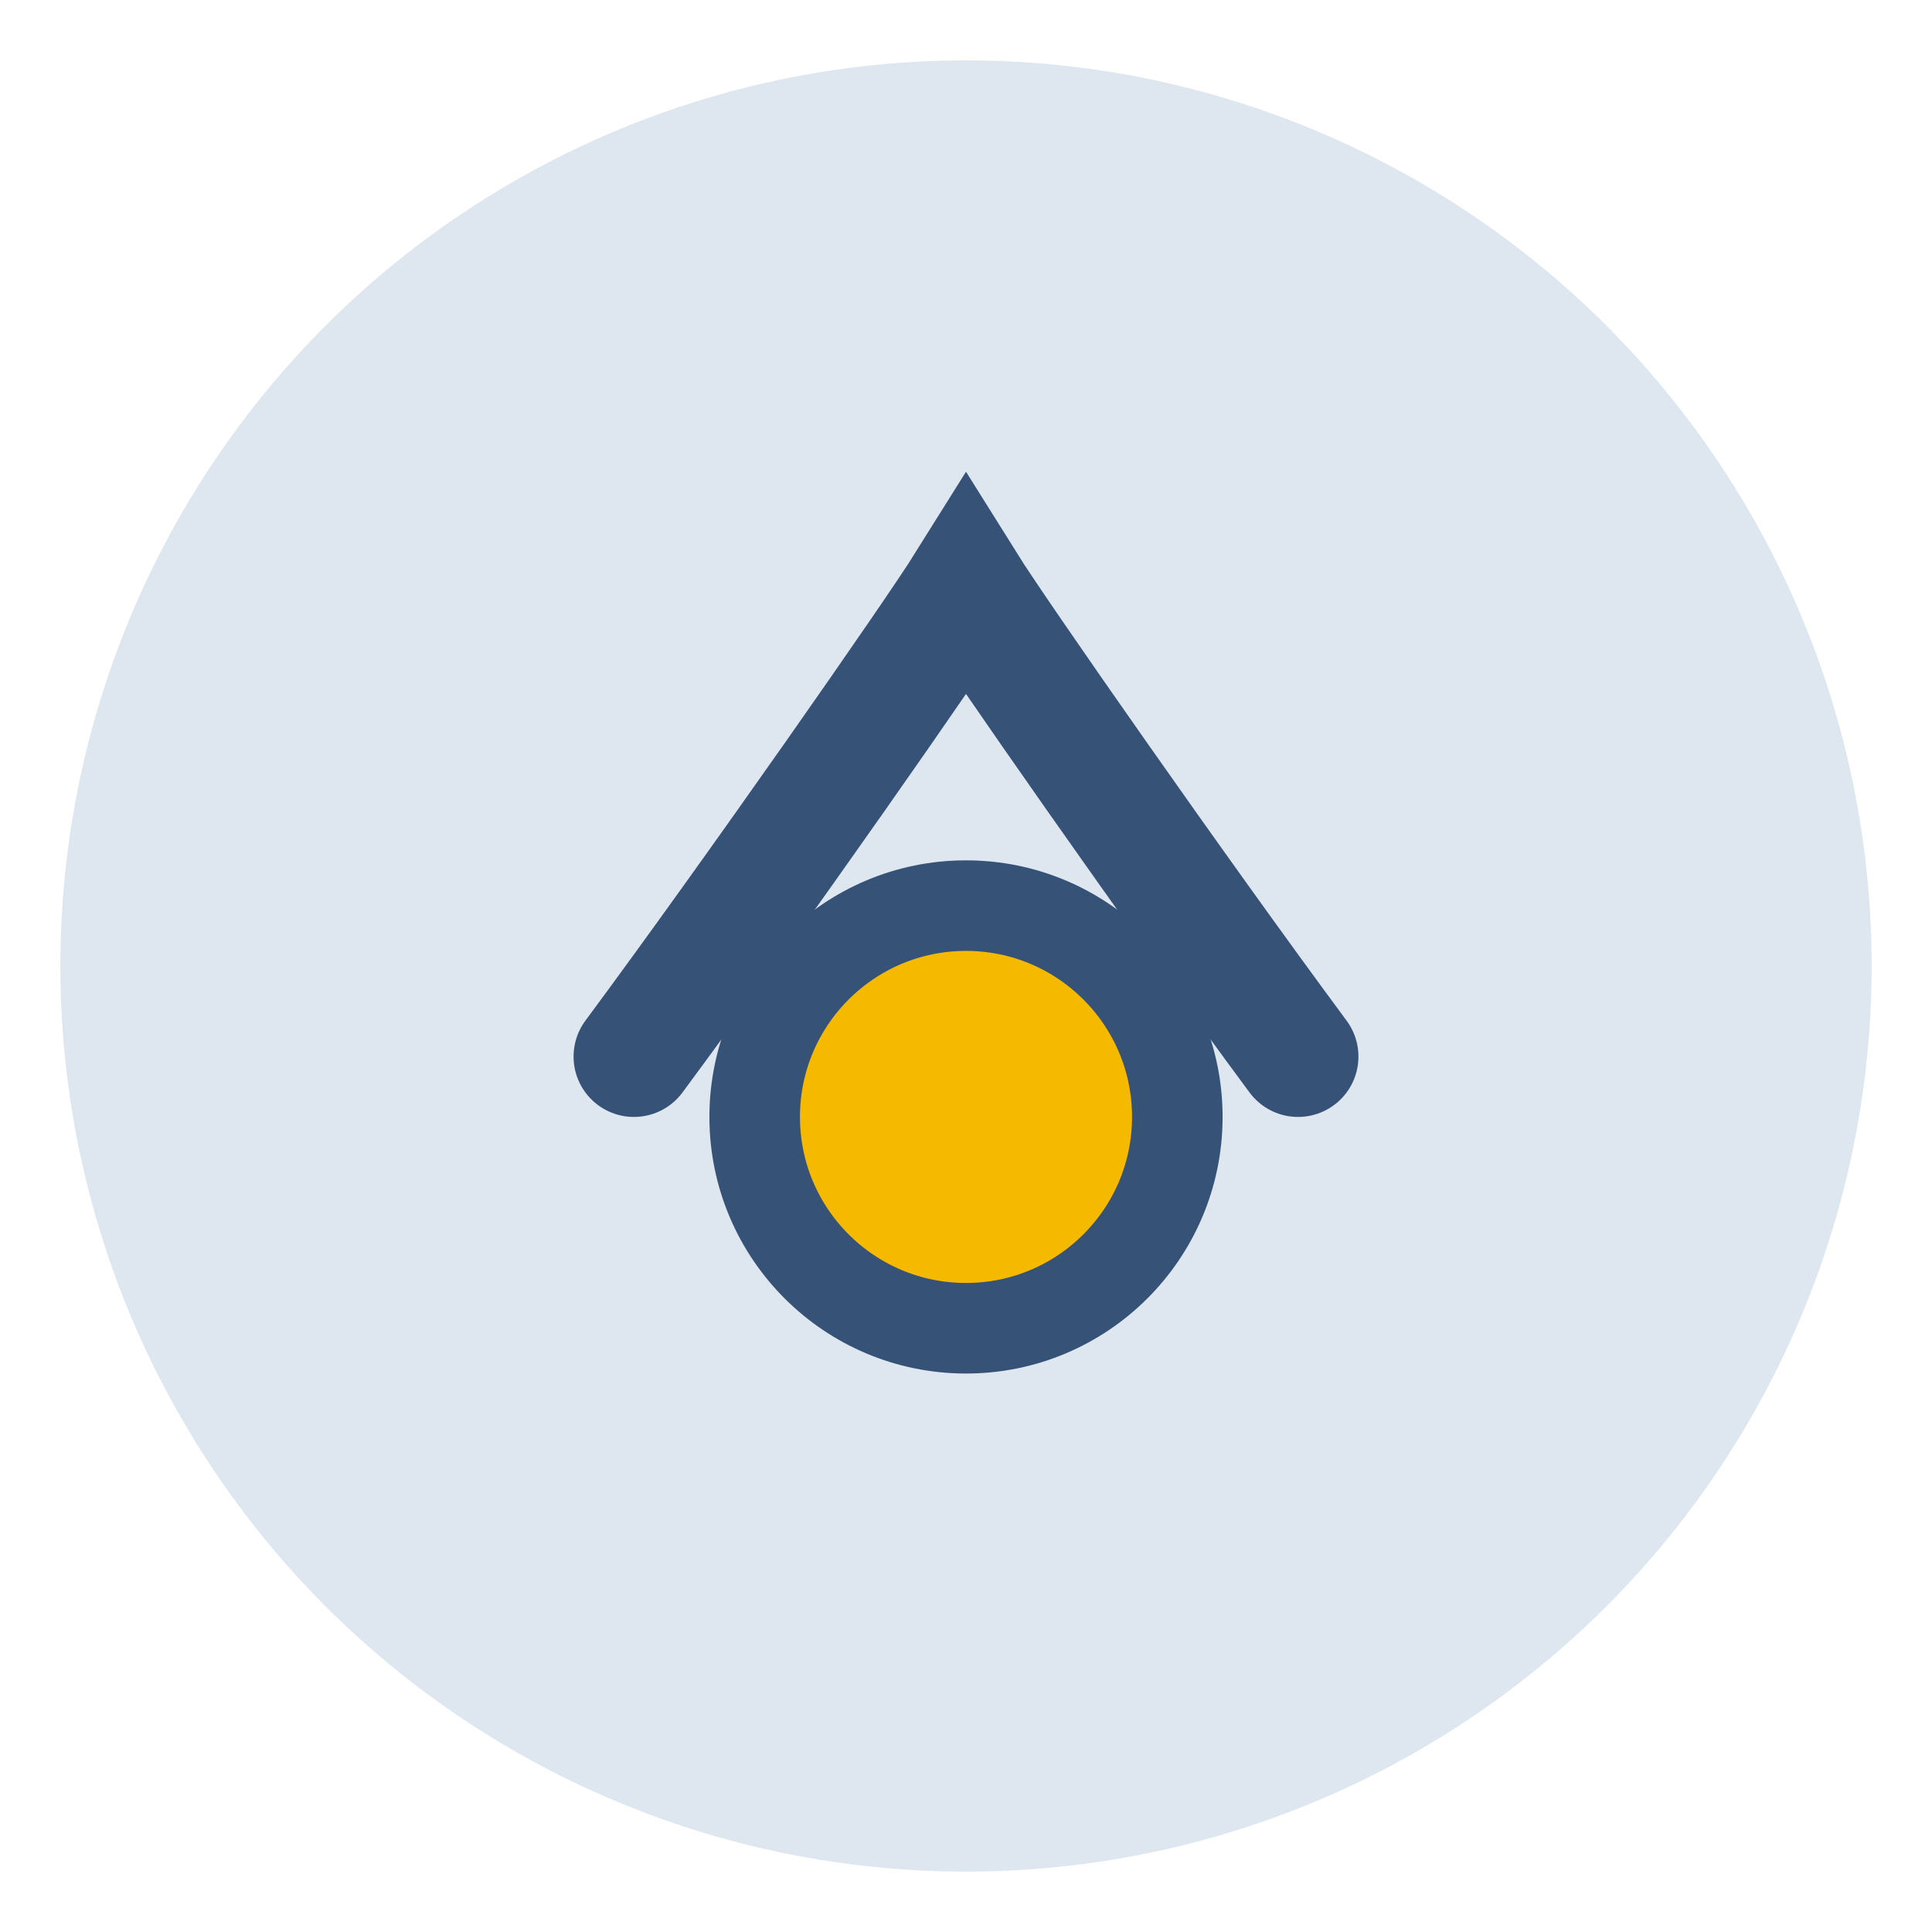
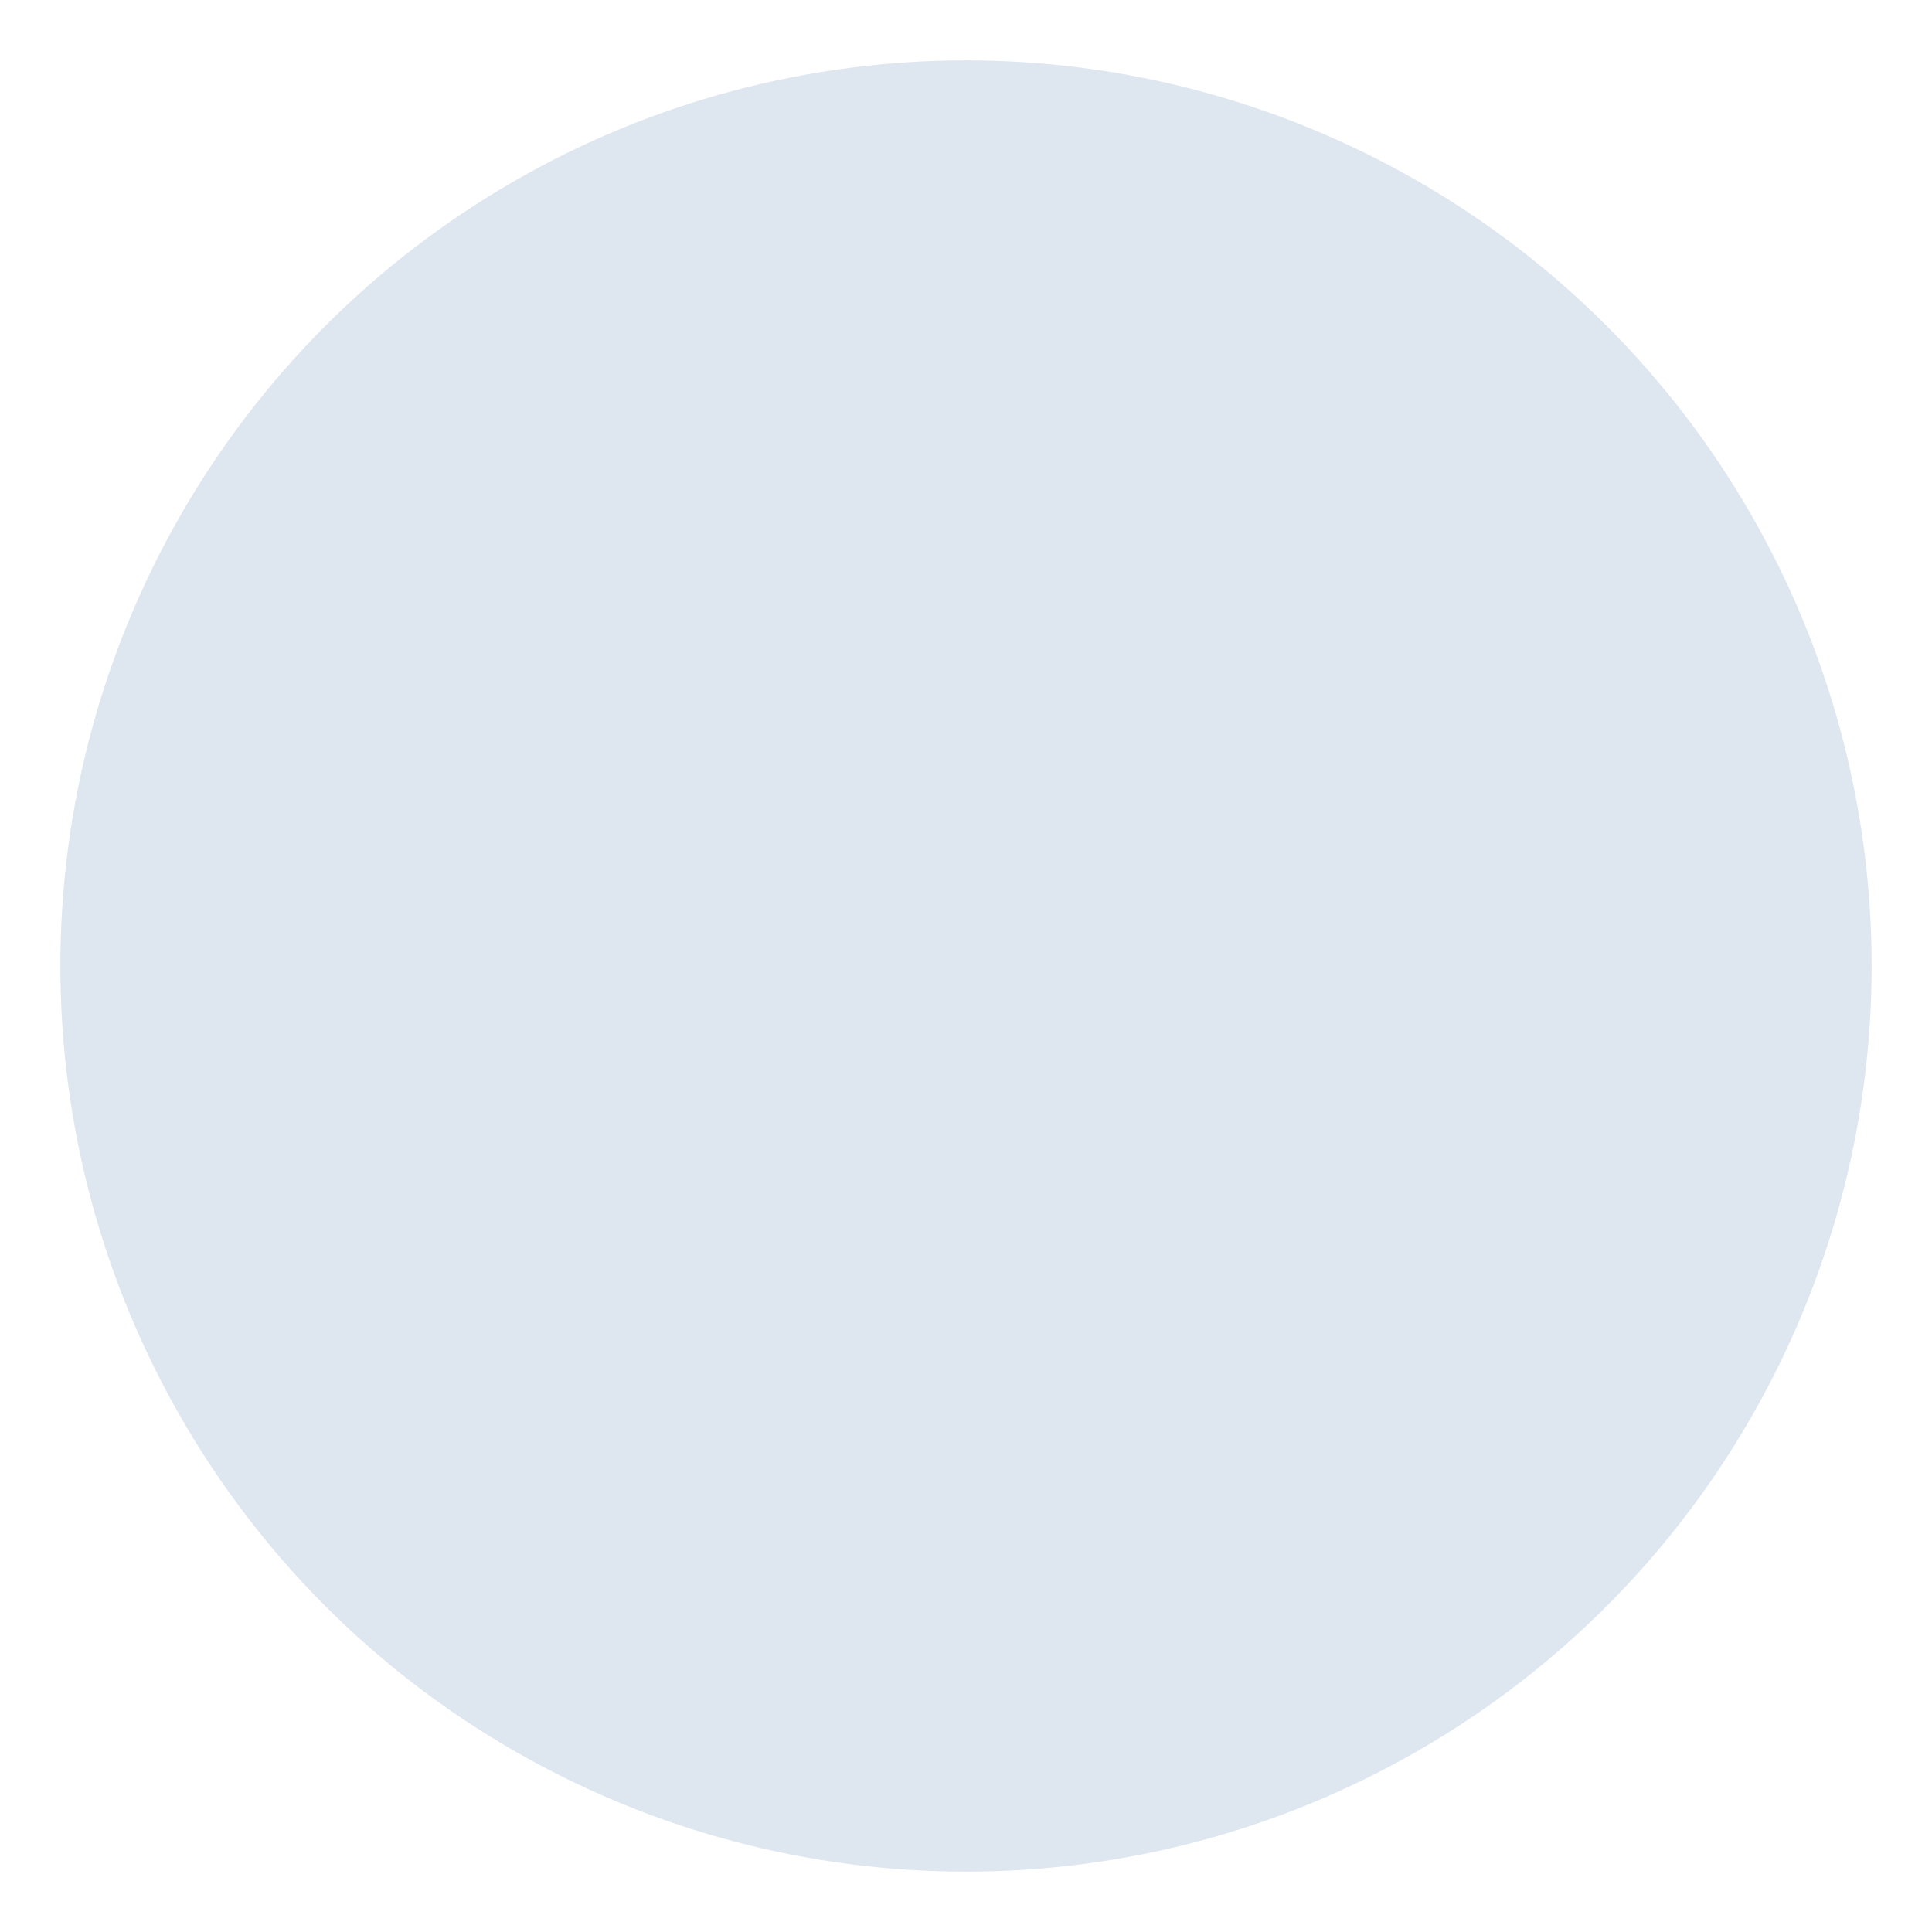
<svg xmlns="http://www.w3.org/2000/svg" width="32" height="32" viewBox="0 0 32 32">
  <circle cx="16" cy="16" r="15" fill="#DEE6EF" />
-   <path d="M10.5 17.5c2-2.7 5-7 5.5-7.8.5.8 3.5 5.1 5.5 7.8" fill="none" stroke="#375277" stroke-width="2" stroke-linecap="round" />
-   <circle cx="16" cy="18.5" r="3.5" fill="#F5B900" stroke="#375277" stroke-width="1.5" />
</svg>